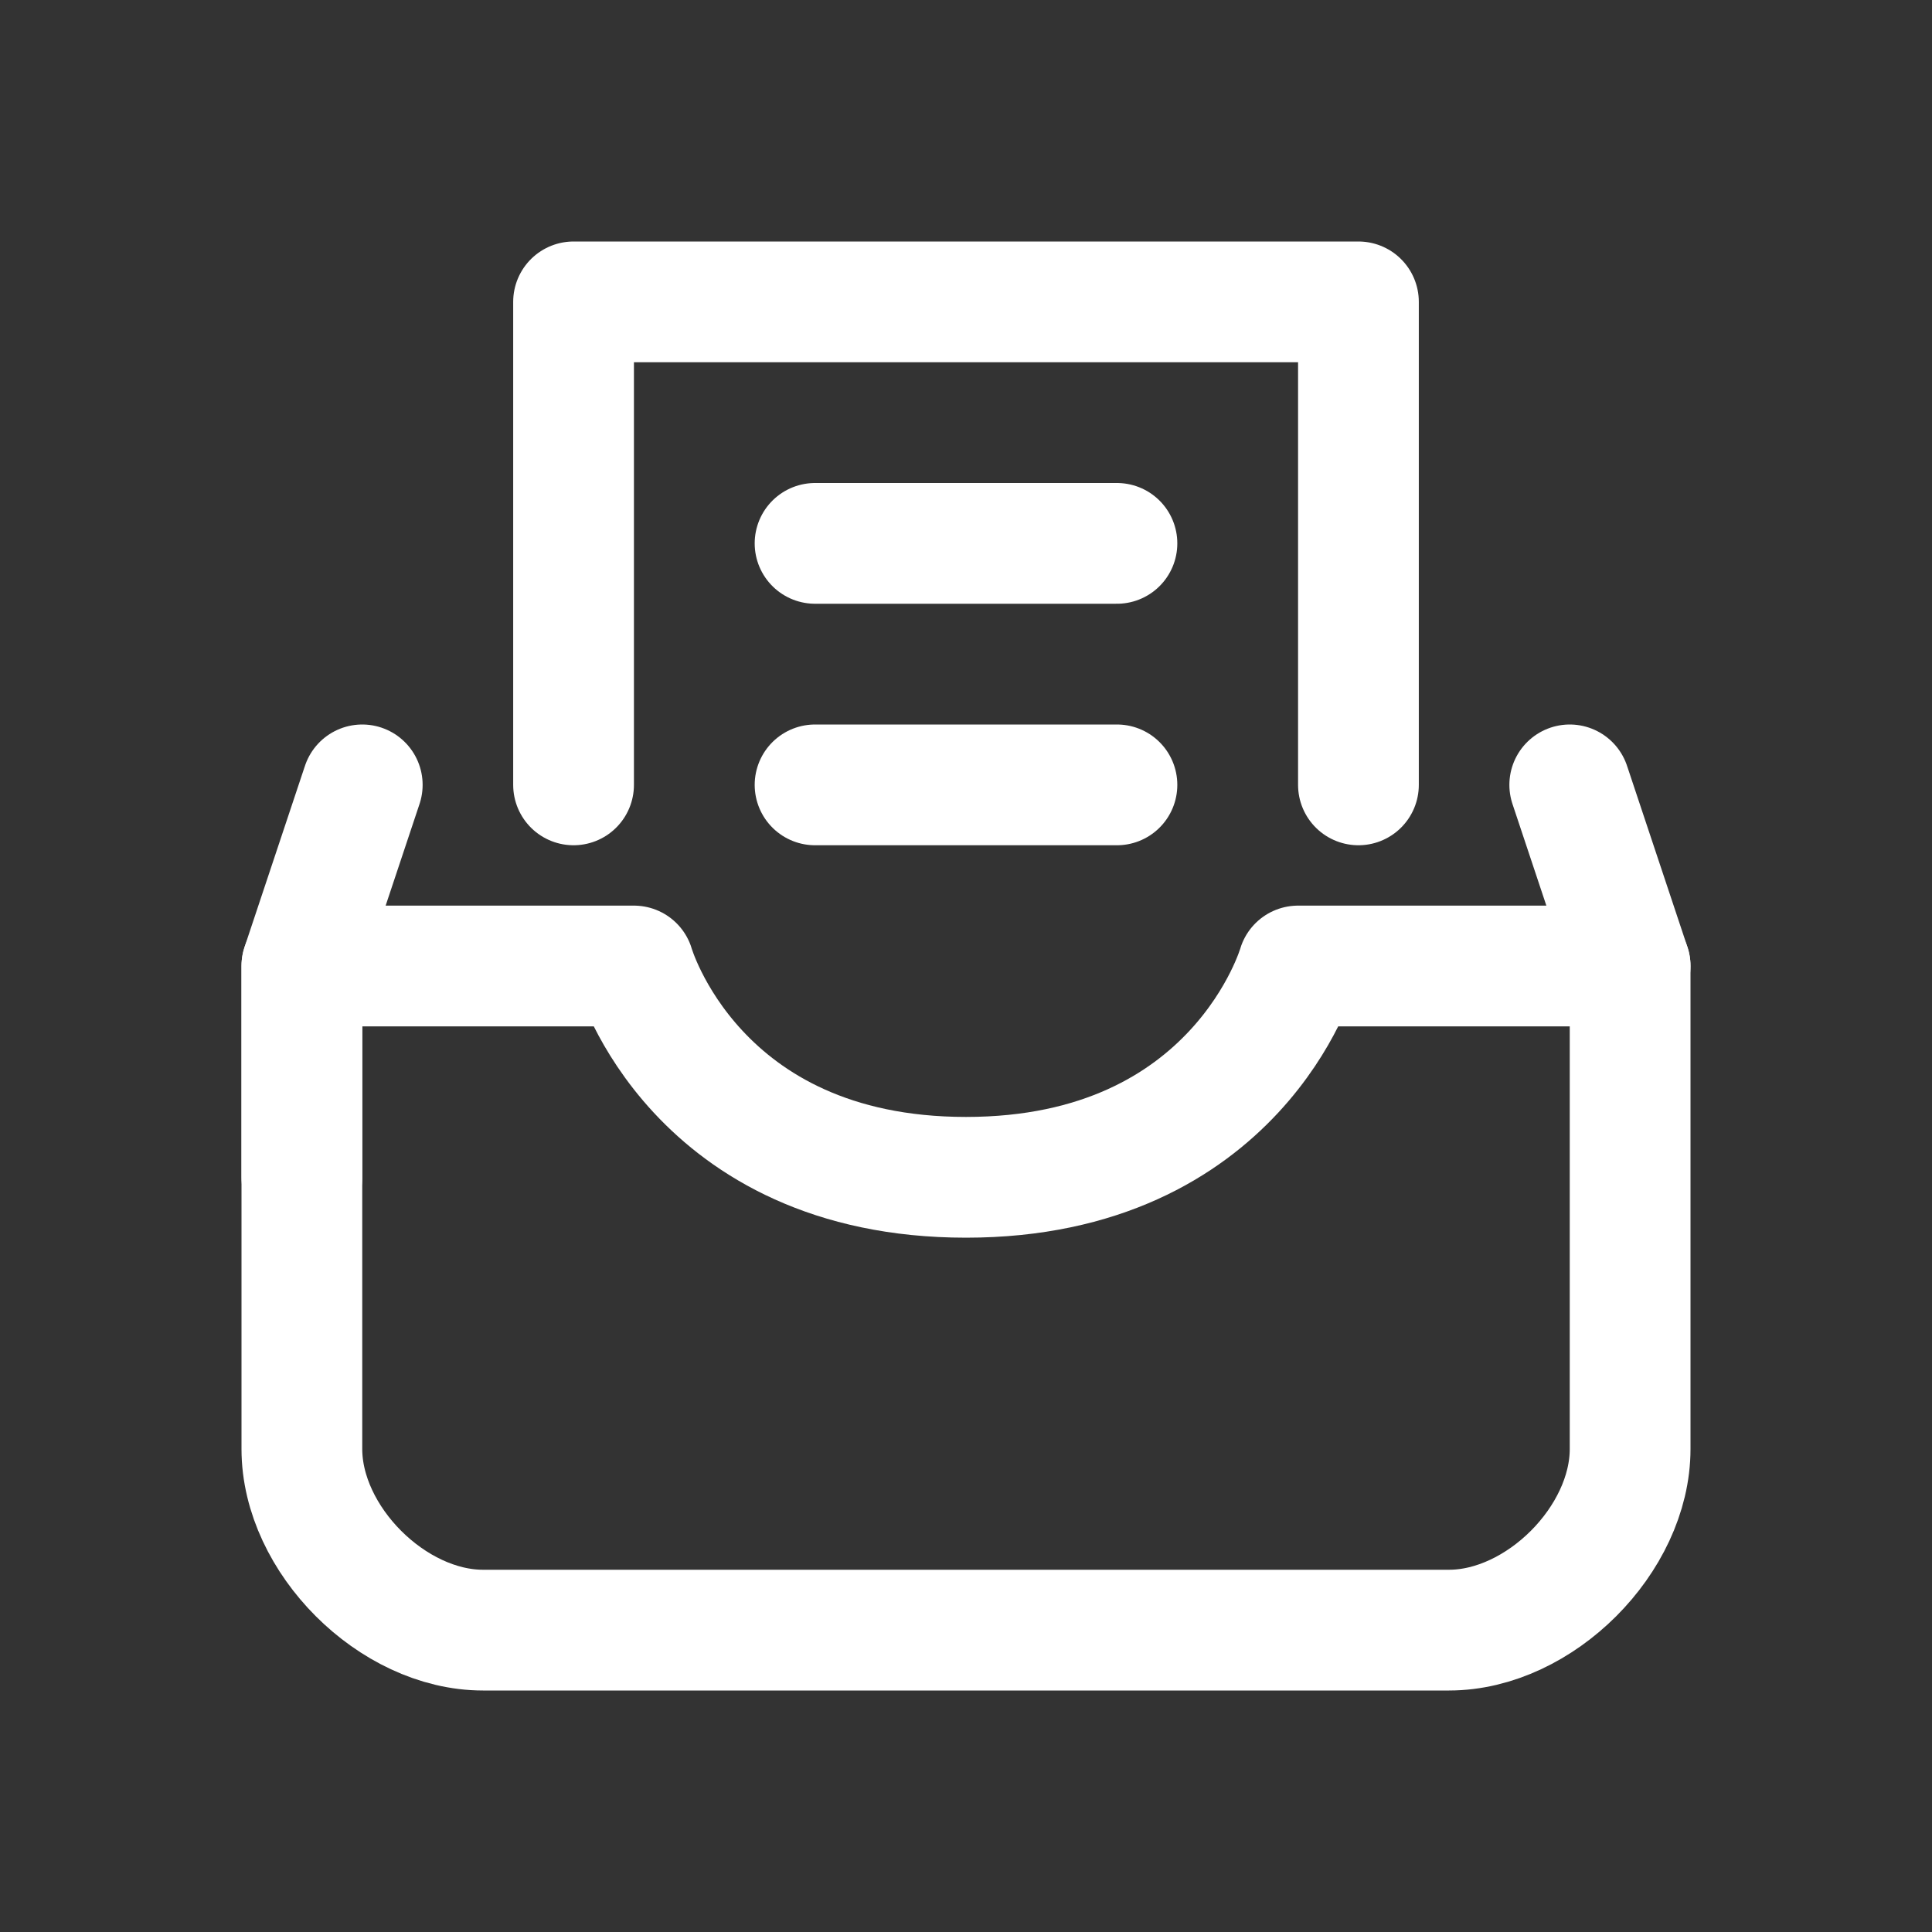
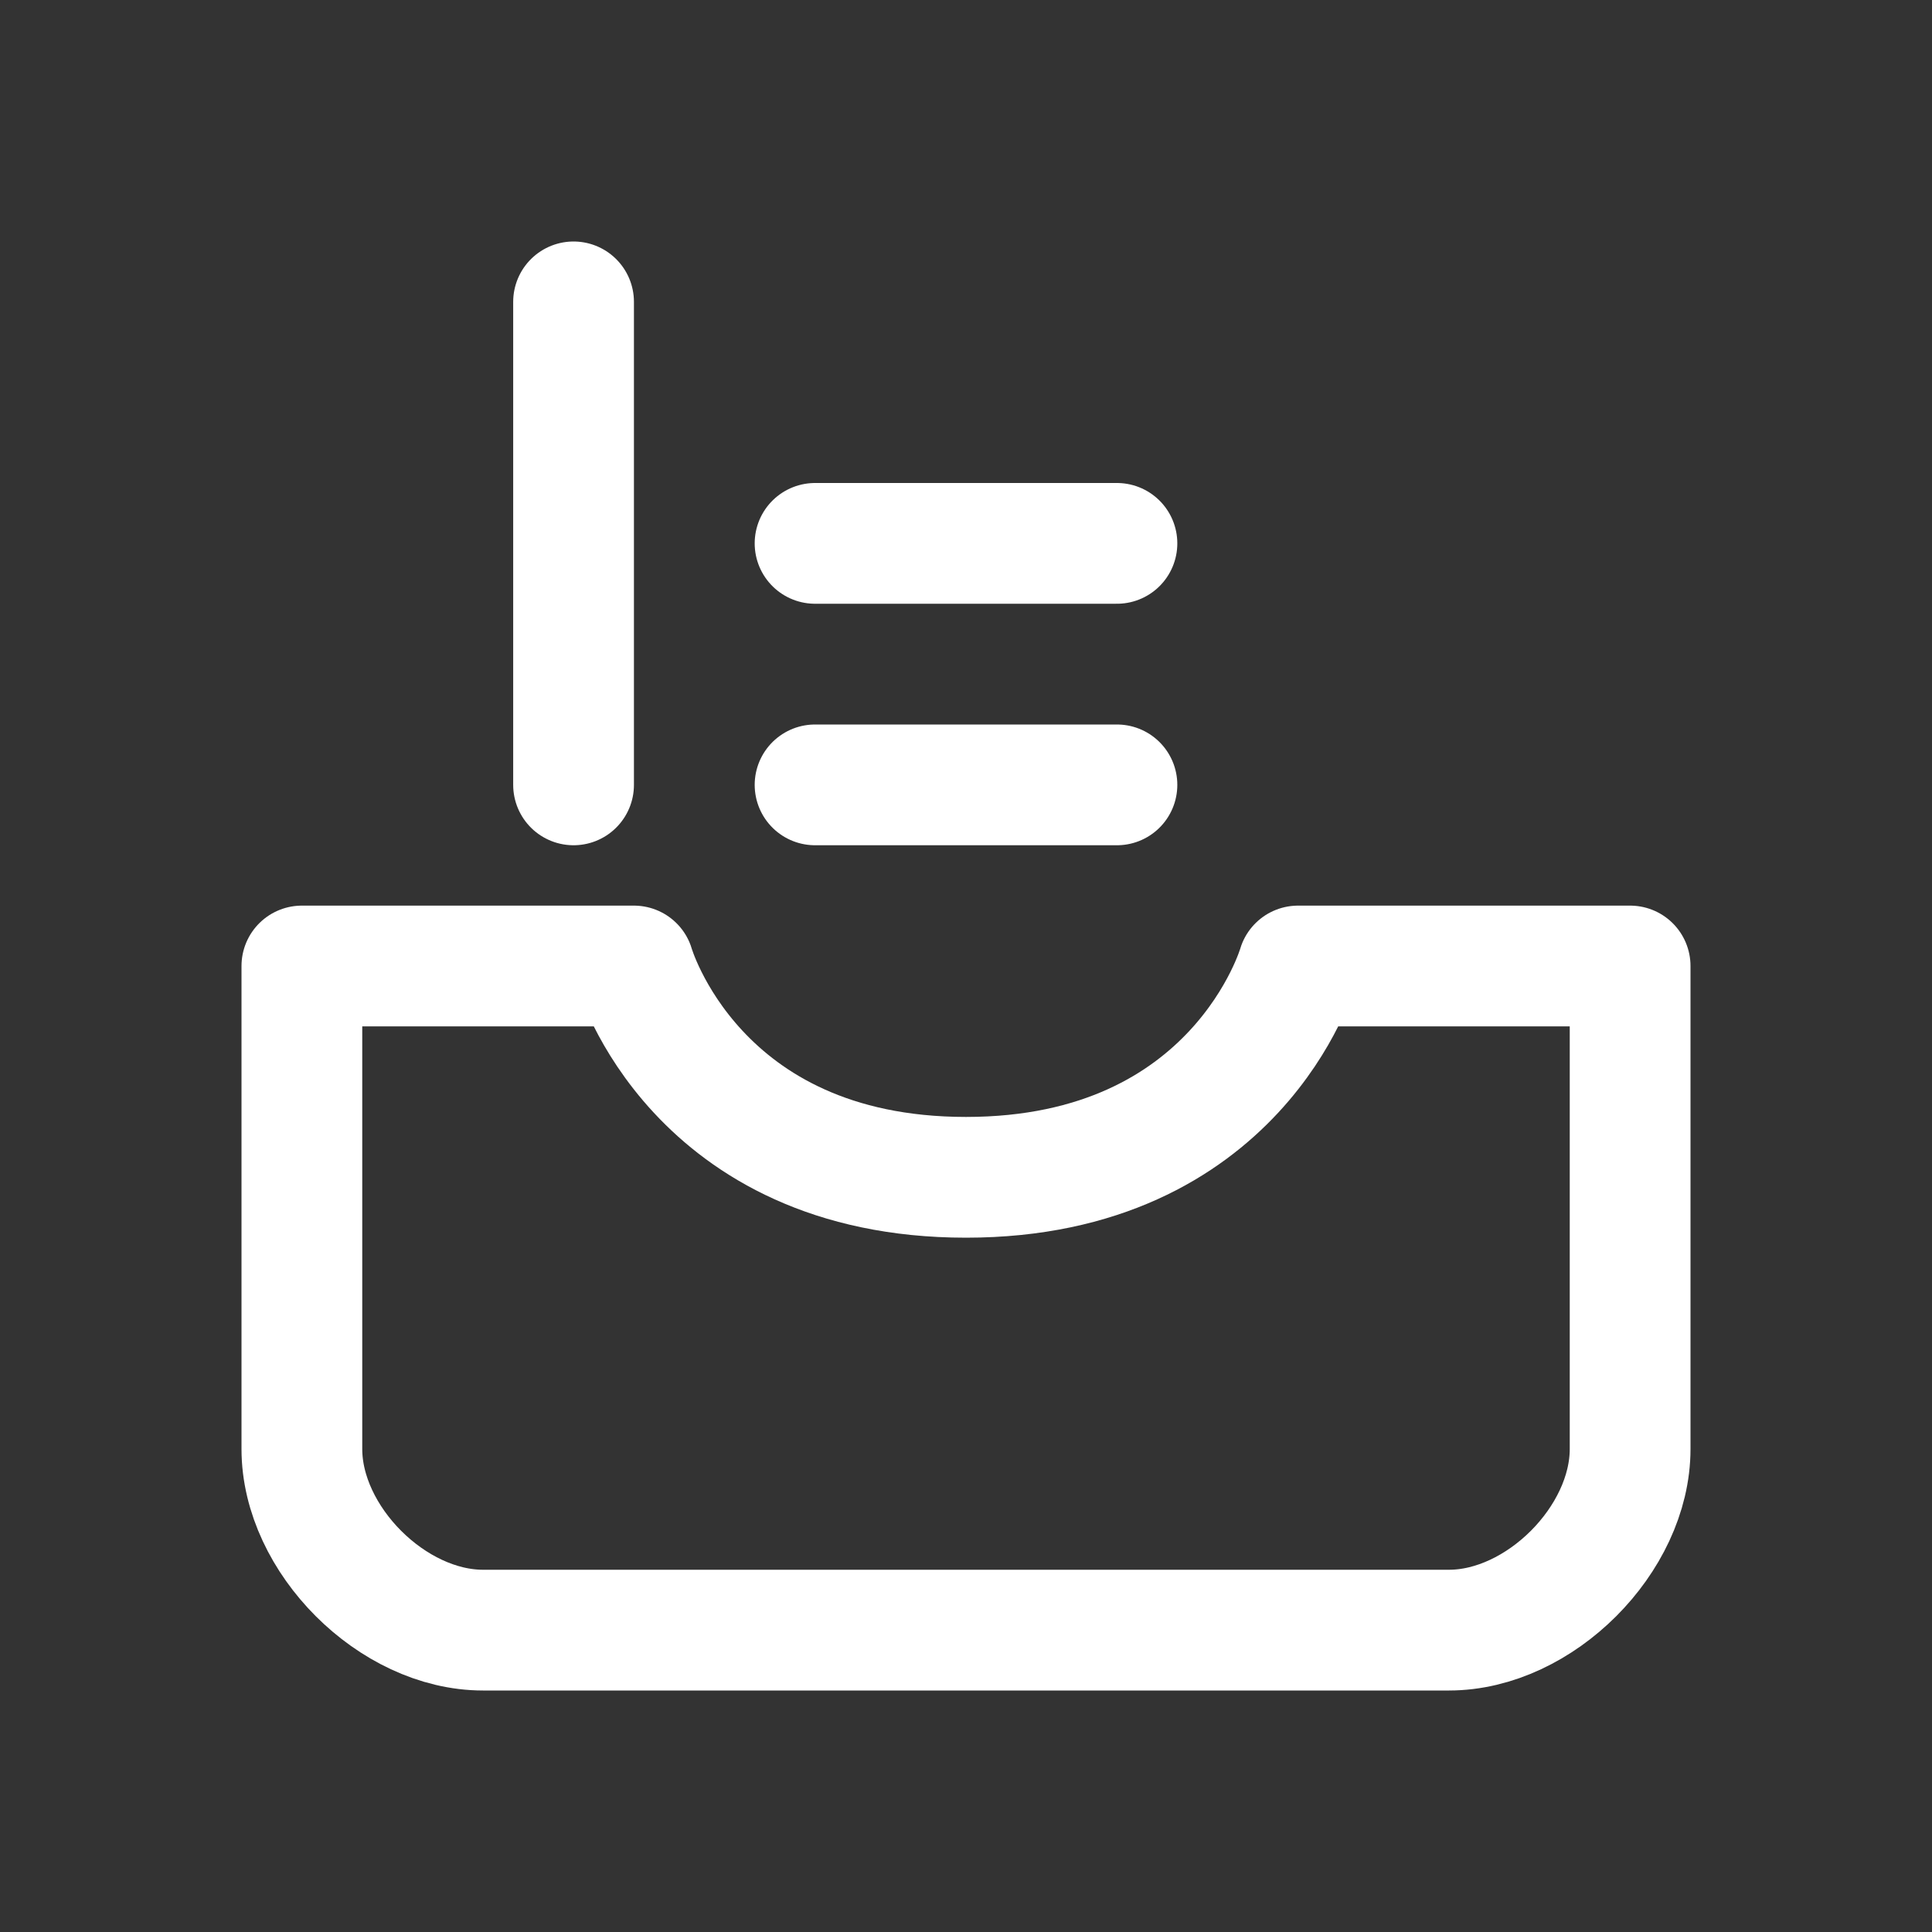
<svg xmlns="http://www.w3.org/2000/svg" width="800px" height="800px" viewBox="0 0 32 32" fill="none">
  <rect x="0" y="0" width="32" height="32" fill="#333333" stroke="none" />
  <g id="SVGRepo_bgCarrier" stroke-width="0" />
  <g id="SVGRepo_tracerCarrier" stroke-linecap="round" stroke-linejoin="round" />
  <g id="SVGRepo_iconCarrier">
    <path stroke="#ffffff" stroke-linejoin="round" stroke-miterlimit="4.62" stroke-width="2" d="M5 16h5.5s1 3.5 5.5 3.5 5.5-3.5 5.5-3.5H27v8c0 1.5-1.5 3-3 3H8c-1.5 0-3-1.5-3-3v-8z" />
-     <path stroke="#ffffff" stroke-linecap="round" stroke-linejoin="round" stroke-width="2" d="M27 16l-1-3M5 19.5V16l1-3" />
    <path stroke="#ffffff" stroke-linecap="round" stroke-width="2" d="M13.5 9h5M13.5 13h5" />
-     <path stroke="#ffffff" stroke-linecap="round" stroke-linejoin="round" stroke-width="2" d="M9.5 13V5h13v8" />
+     <path stroke="#ffffff" stroke-linecap="round" stroke-linejoin="round" stroke-width="2" d="M9.5 13V5v8" />
  </g>
</svg>